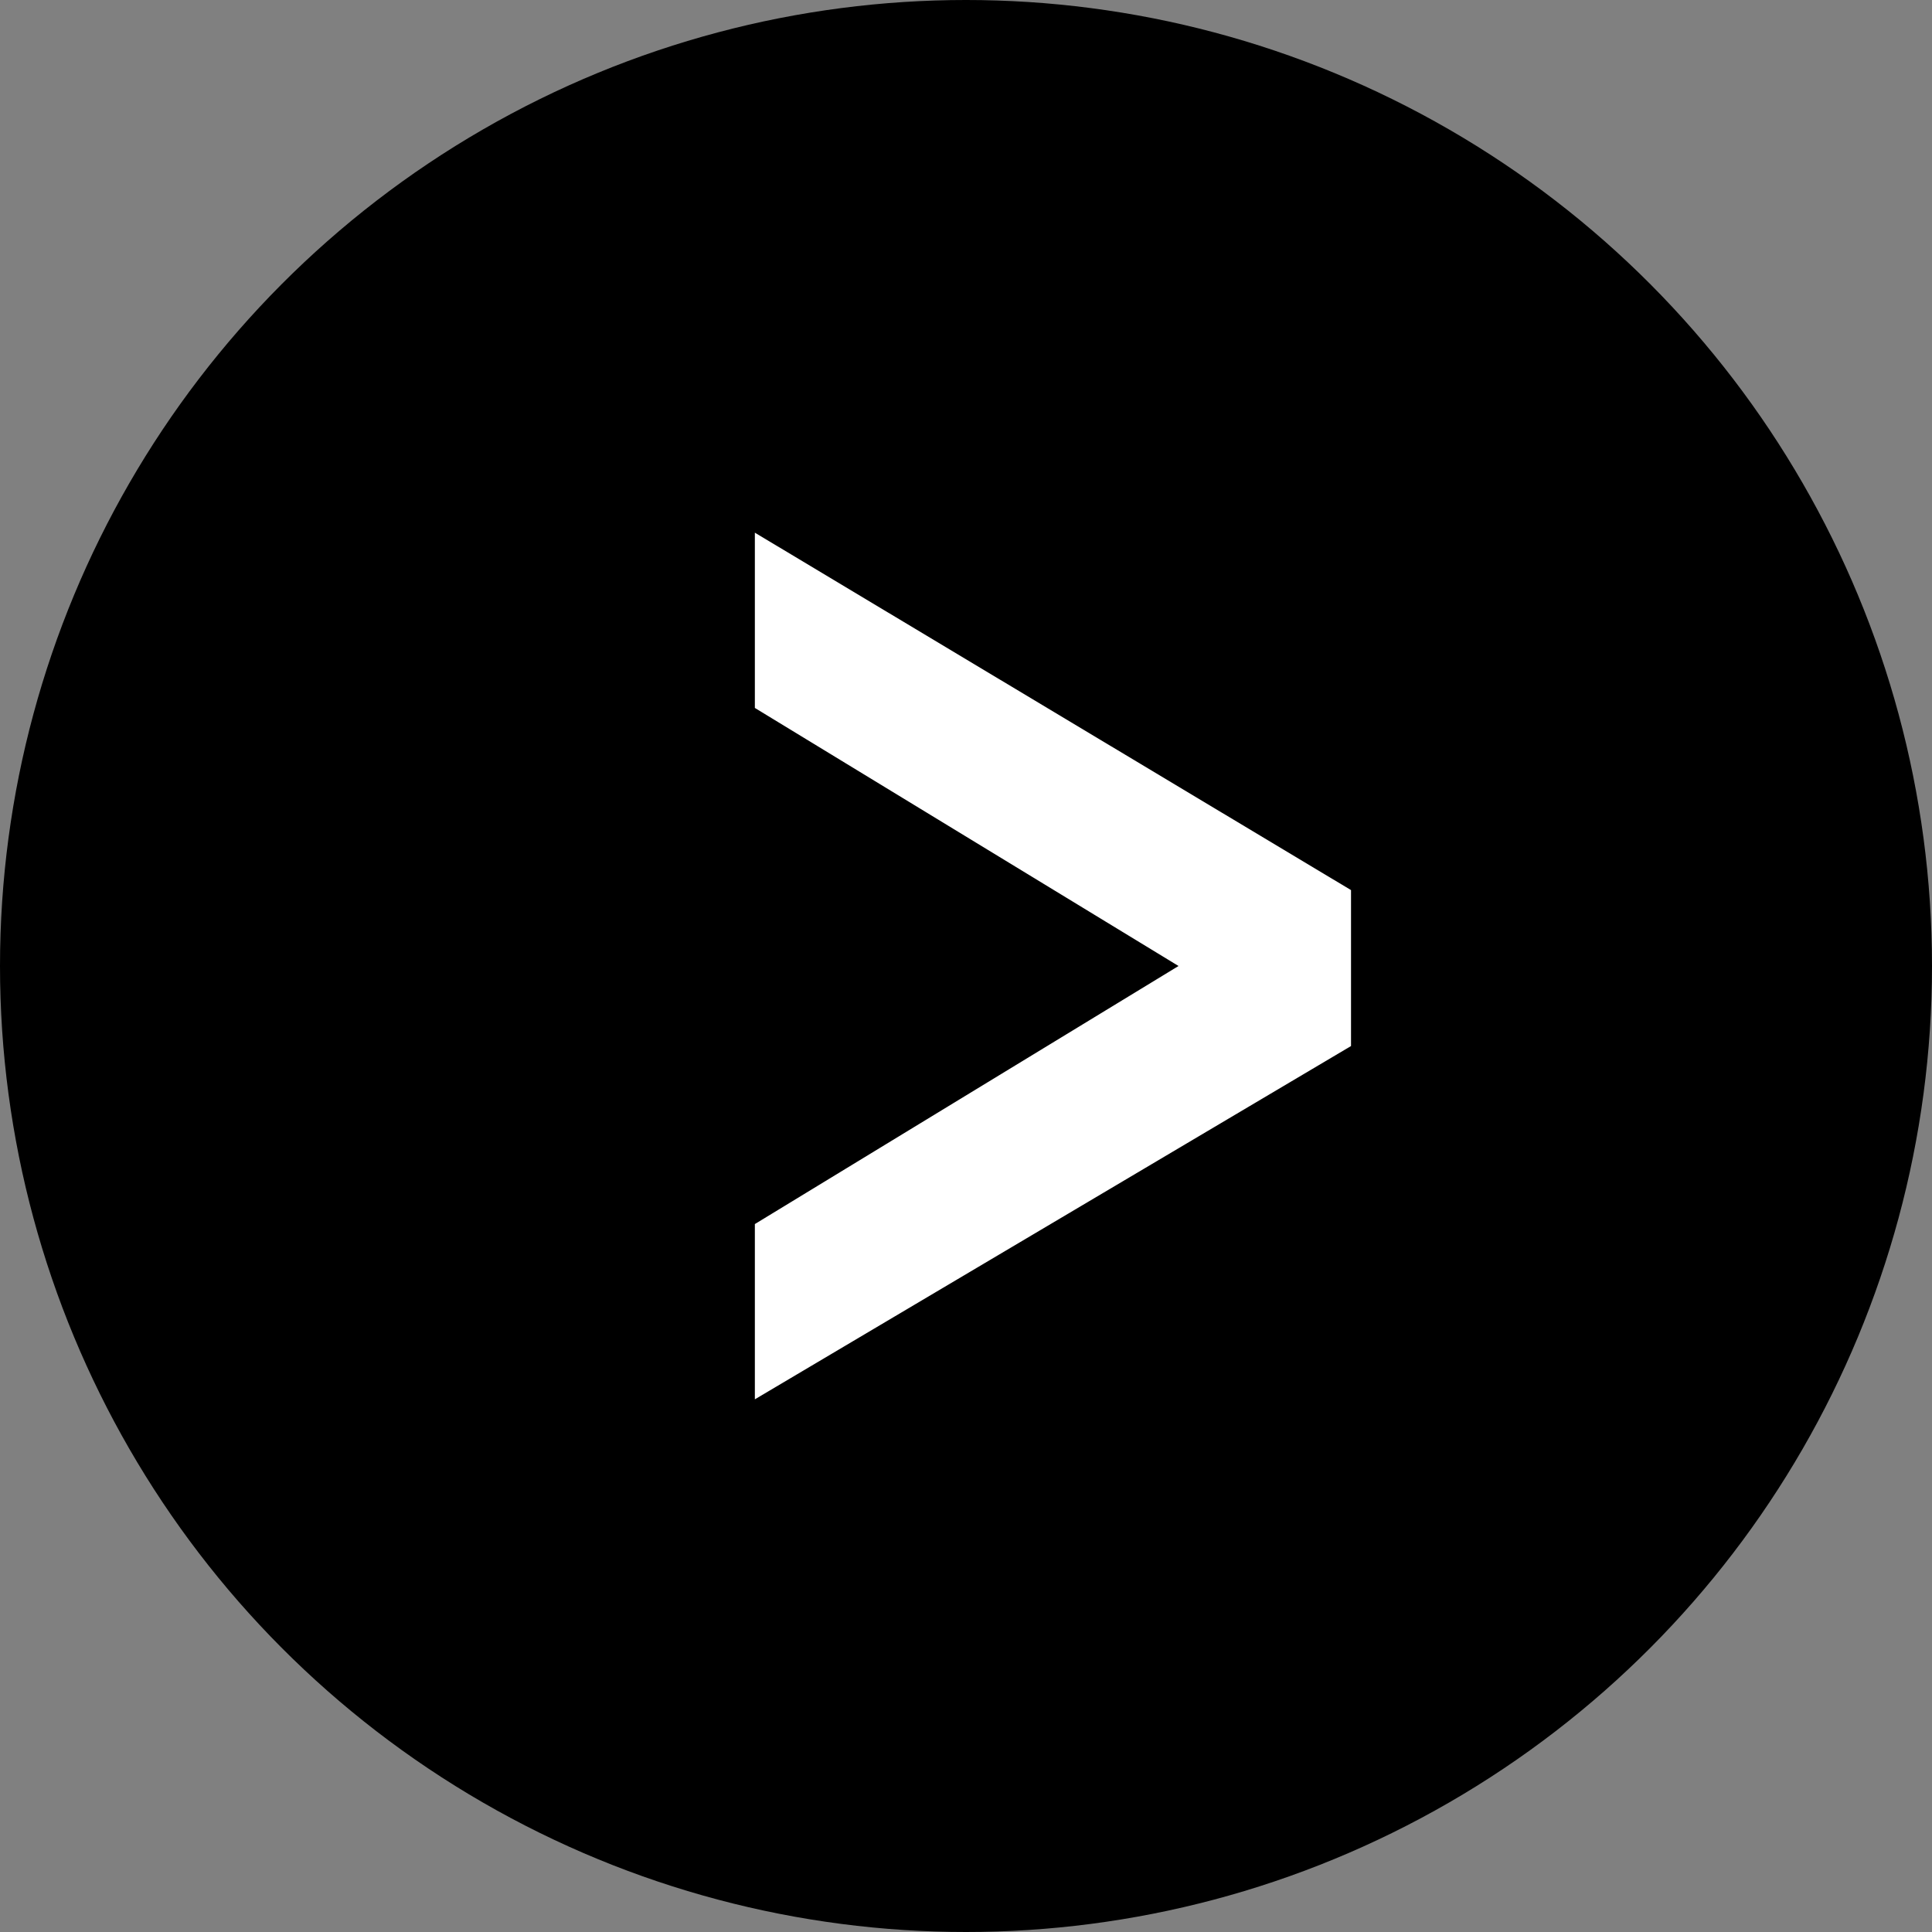
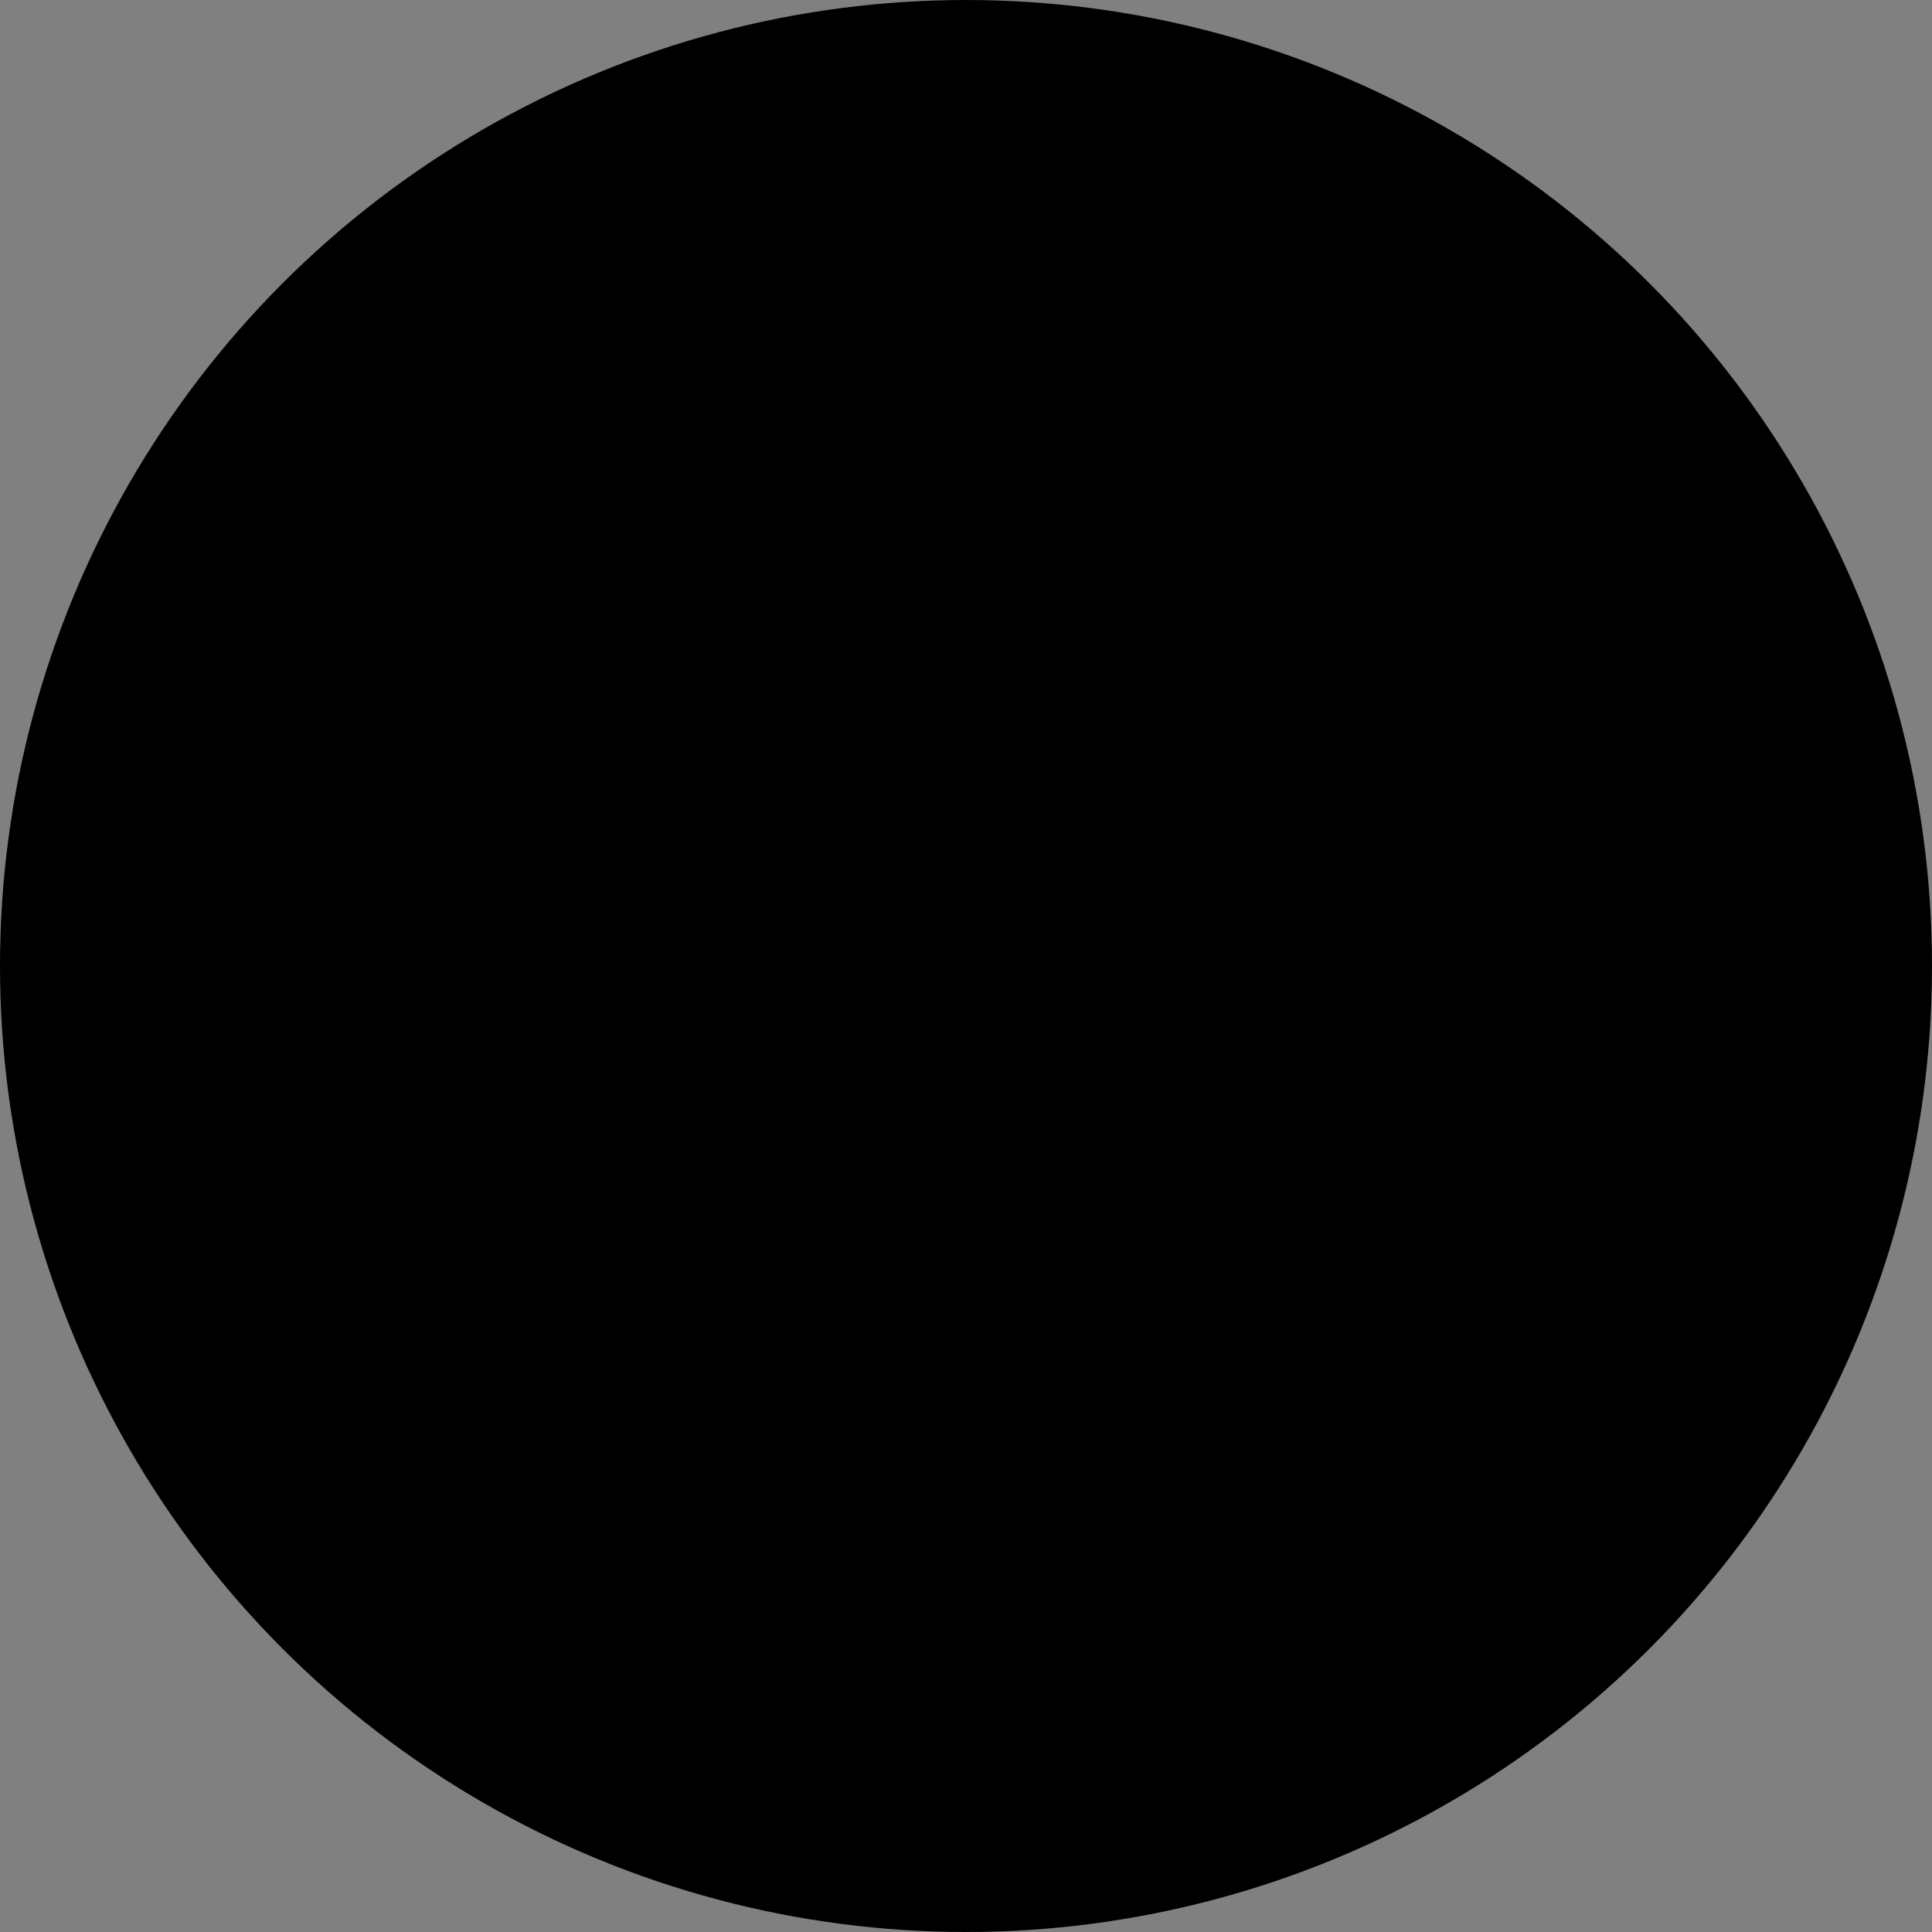
<svg xmlns="http://www.w3.org/2000/svg" id="Layer_1" data-name="Layer 1" viewBox="0 0 14 14">
  <rect x="0" y="0" width="14" height="14" fill="#808080" stroke="none" />
  <defs>
    <style>.cls-1{fill:#fff;}</style>
  </defs>
  <circle cx="7" cy="7" r="7" />
-   <path class="cls-1" d="M5.47,8.87,8.54,7,5.47,5.13V3.86L9.79,6.45V7.58L5.47,10.14Z" />
</svg>